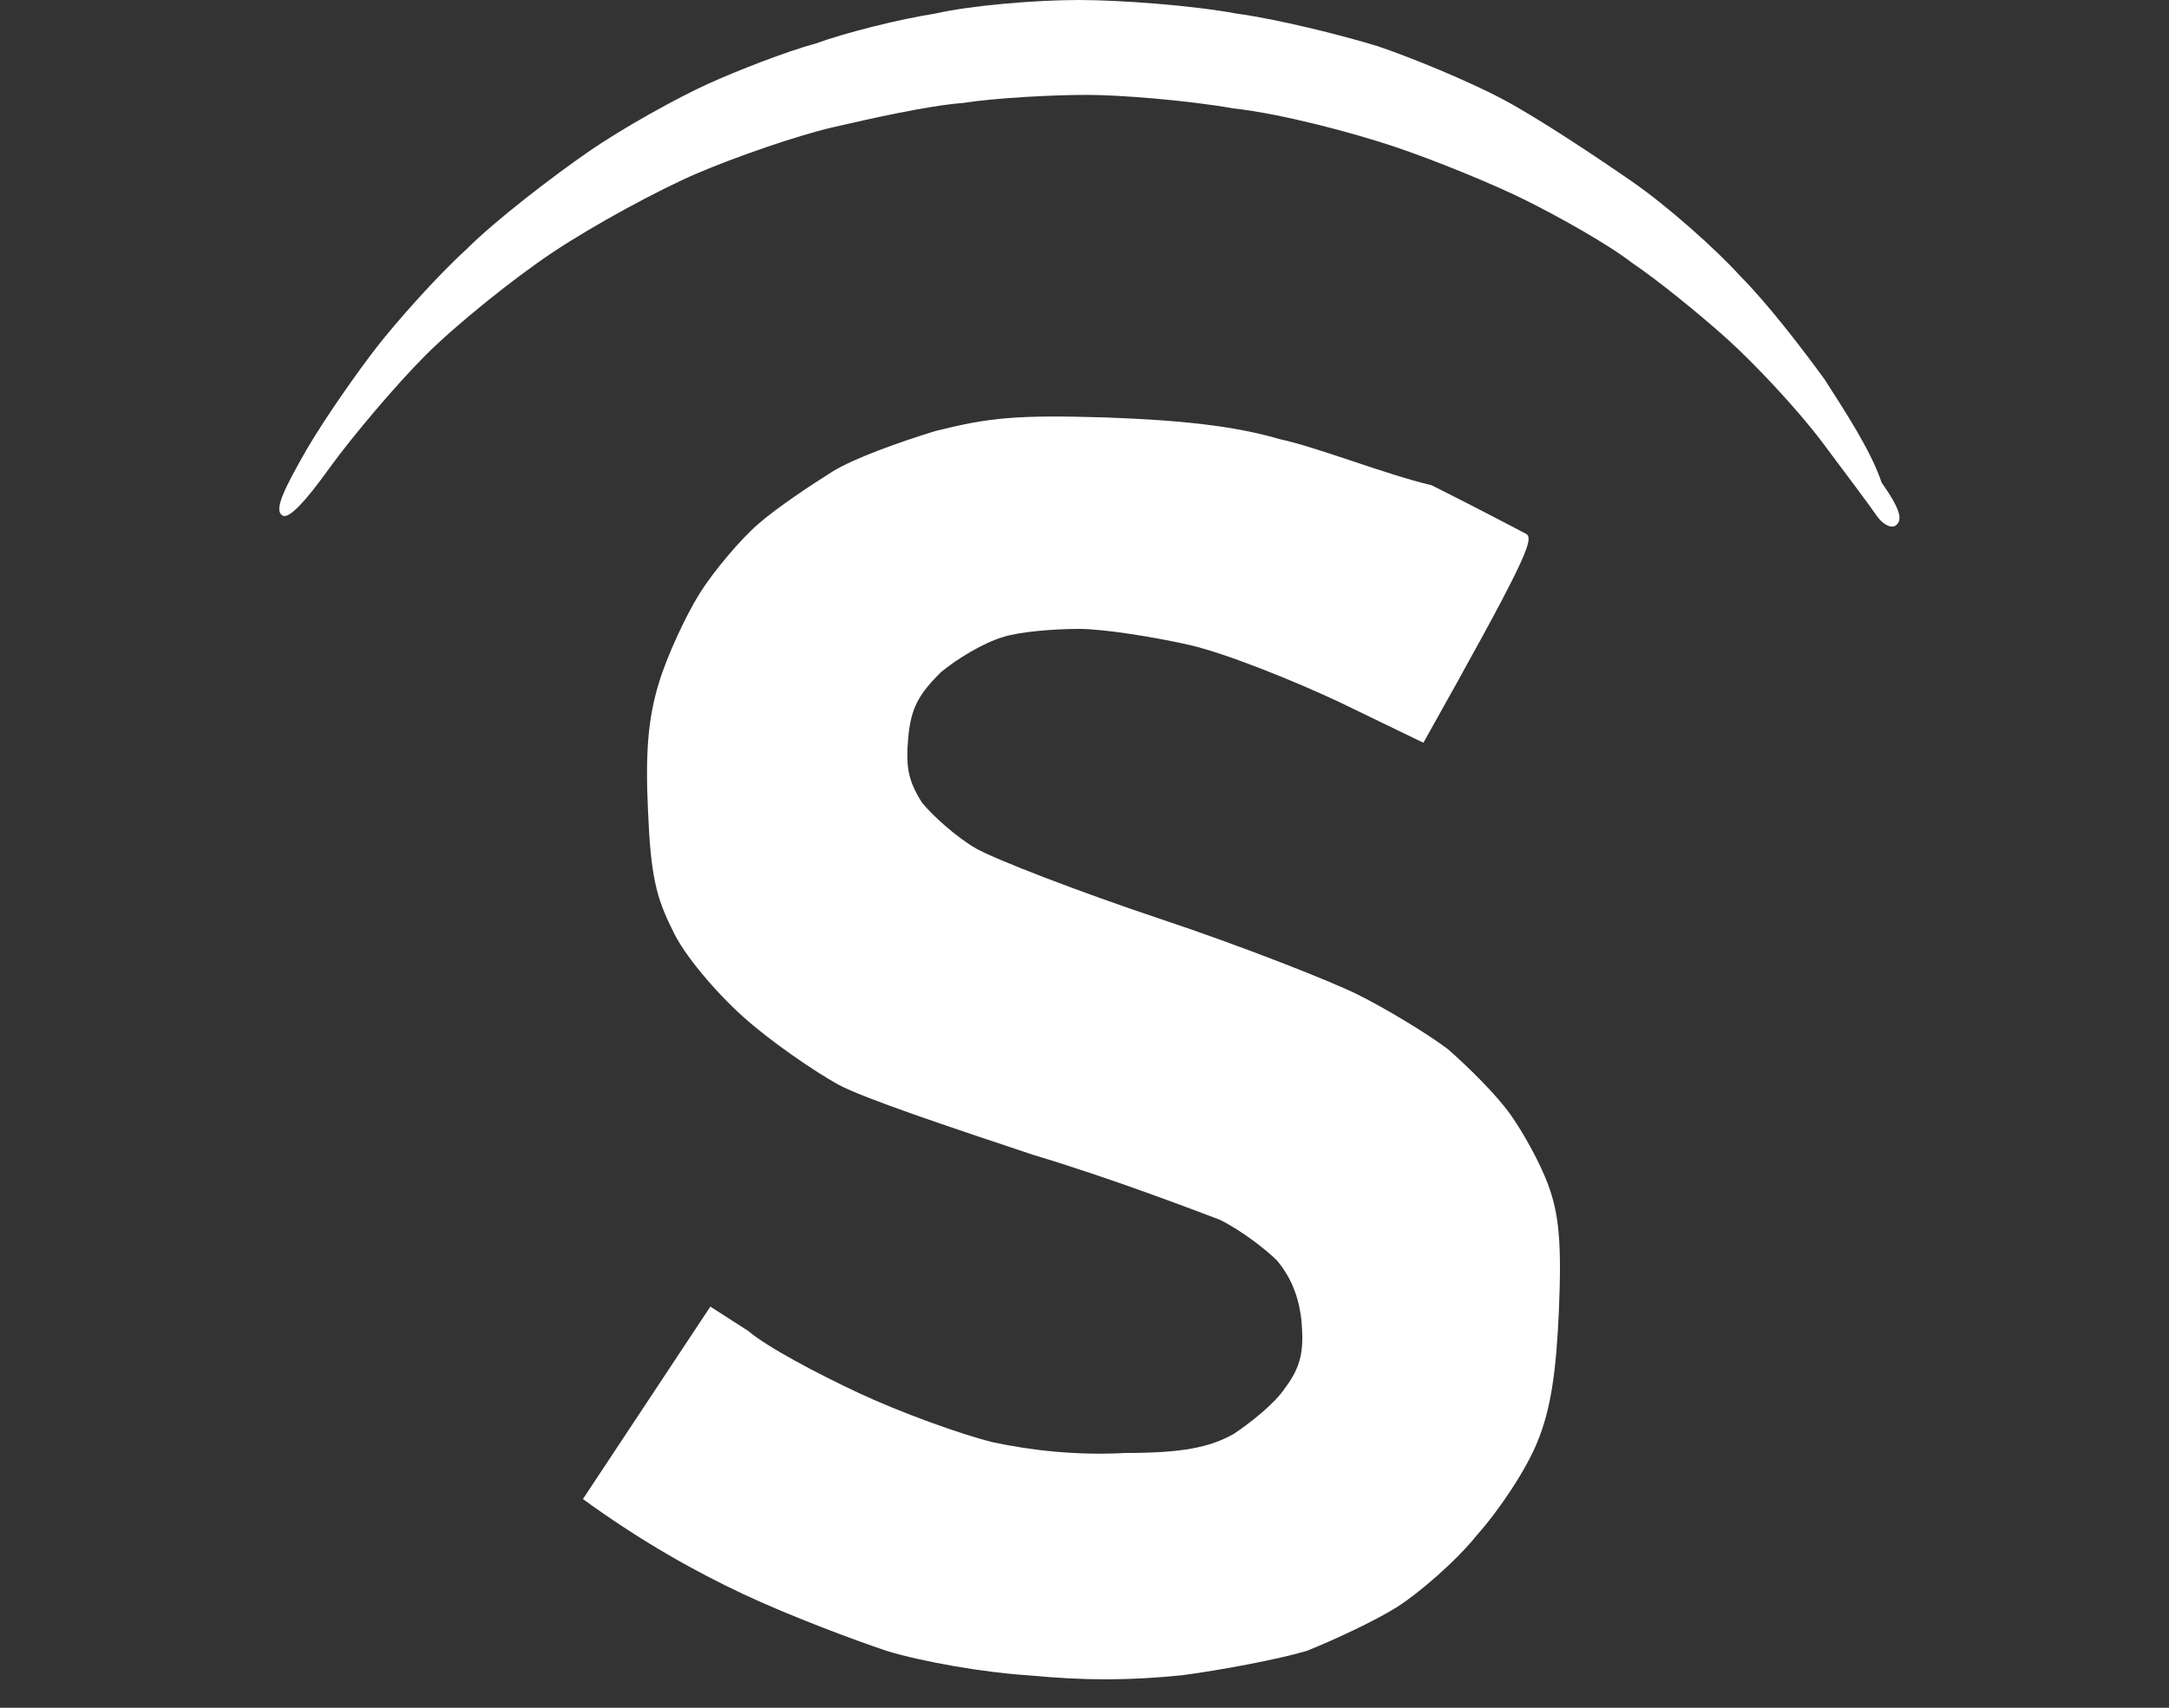
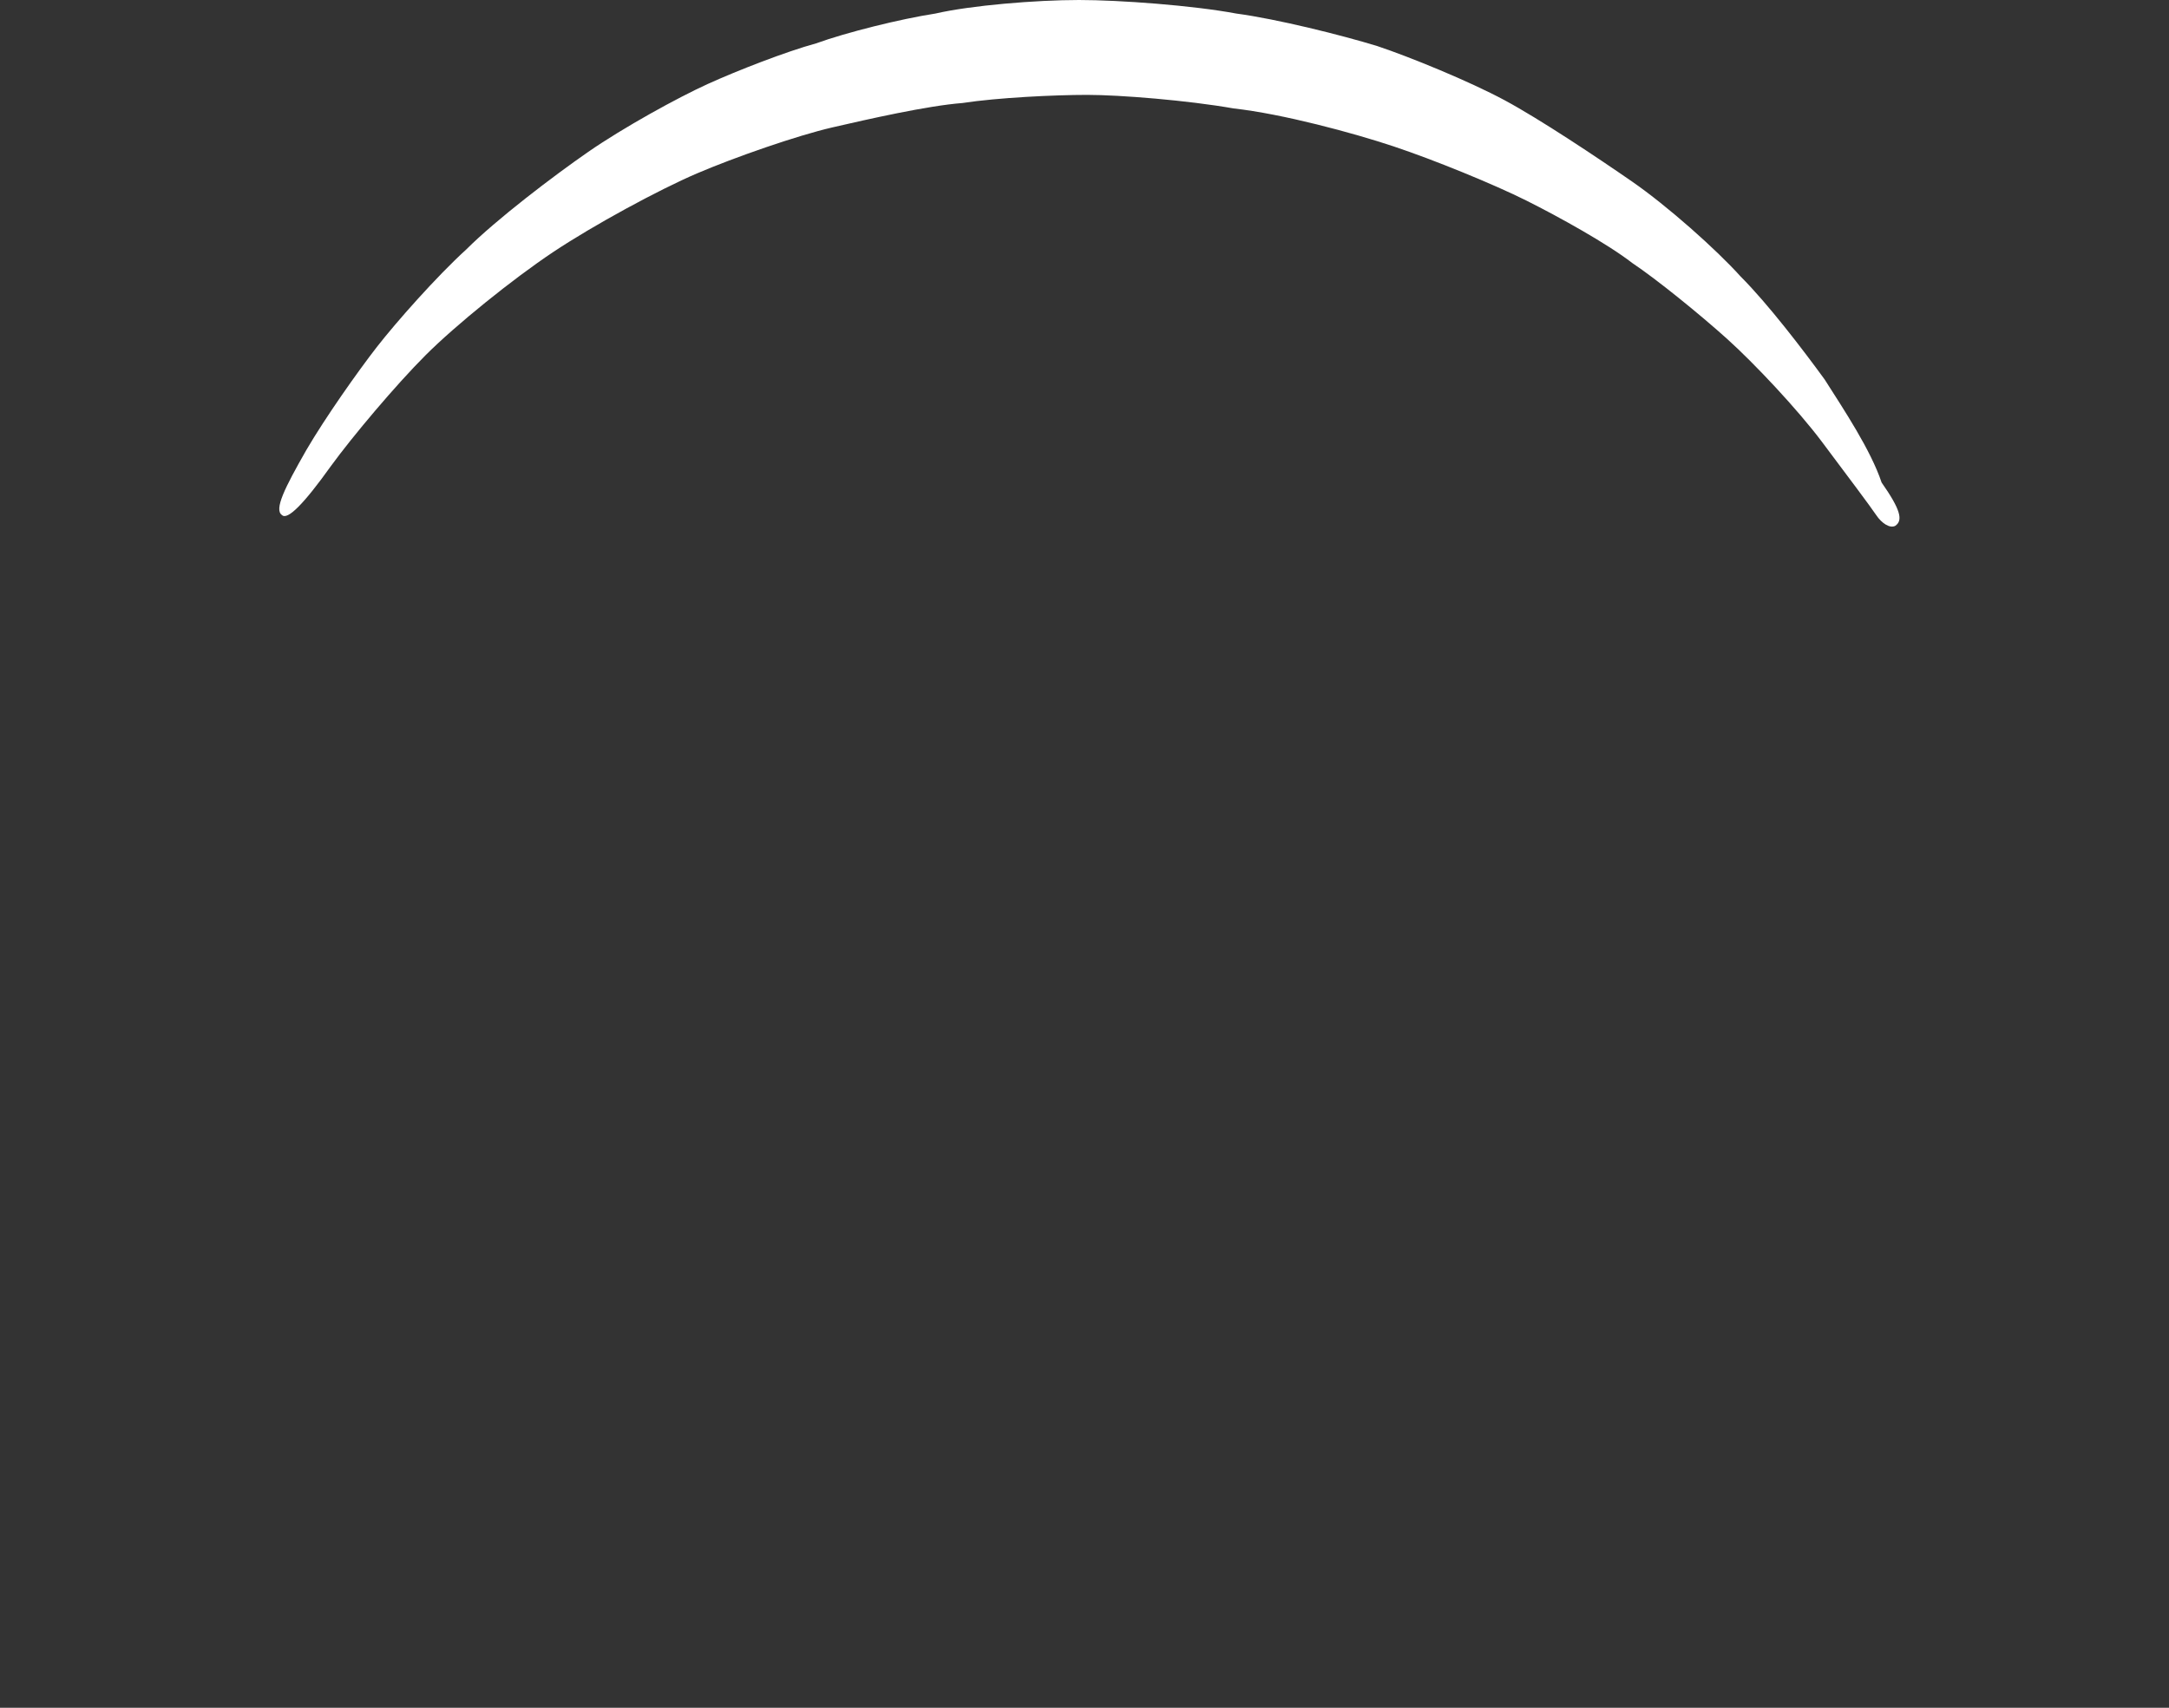
<svg xmlns="http://www.w3.org/2000/svg" version="1.1" id="Layer_1" x="0px" y="0px" viewBox="0 0 80 63" style="enable-background:new 0 0 80 63;" xml:space="preserve" width="80" height="63">
  <rect x="0" y="0" width="80" height="63" fill="#333333" stroke="none" />
  <style type="text/css">
	.st0{fill:#FFFFFF;}
</style>
  <g id="Surescripts">
    <g id="Surescripts_2">
      <g id="Vector">
        <path class="st0" d="M45.6,0.5C44,0.2,41.3,0,39.8,0c-1.6,0-4,0.2-5.3,0.5c-1.3,0.2-3.3,0.7-4.4,1.1c-1.1,0.3-2.9,1-4,1.5     c-1.1,0.5-3.1,1.6-4.4,2.5c-1.3,0.9-3.4,2.5-4.5,3.6c-1.1,1-2.6,2.7-3.3,3.6c-0.7,0.9-1.9,2.6-2.6,3.8c-0.8,1.4-1.2,2.2-0.9,2.4     c0.2,0.2,0.8-0.4,1.8-1.8c0.8-1.1,2.4-3,3.5-4.1s3.2-2.8,4.7-3.8c1.5-1,3.9-2.3,5.3-2.9c1.4-0.6,3.7-1.4,5-1.7     c1.3-0.3,3.5-0.8,4.8-0.9c1.3-0.2,3.4-0.3,4.6-0.3c1.2,0,3.7,0.2,5.4,0.5c1.8,0.2,4.4,0.9,5.9,1.4c1.5,0.5,3.7,1.4,4.9,2     c1.2,0.6,3,1.6,3.9,2.3c0.9,0.6,2.5,1.9,3.5,2.8c1,0.9,2.6,2.6,3.5,3.8c0.9,1.2,1.8,2.4,2,2.7c0.2,0.3,0.5,0.5,0.7,0.4     c0.3-0.2,0.2-0.6-0.5-1.6C69,16.6,68,15.1,67.3,14c-0.8-1.1-2.1-2.8-3.1-3.8c-0.9-1-2.7-2.6-4-3.5c-1.3-0.9-3.4-2.3-4.7-3     c-1.3-0.7-3.5-1.6-4.7-2C49.5,1.3,47.1,0.7,45.6,0.5z" />
-         <path class="st0" d="M47.2,16.2c-1.7-0.5-3.7-0.7-6.4-0.8c-3.3-0.1-4.3,0-6.3,0.5c-1.3,0.4-3,1-3.8,1.5c-0.8,0.5-2,1.3-2.7,1.9     c-0.7,0.6-1.7,1.8-2.2,2.6c-0.5,0.8-1.2,2.3-1.5,3.3c-0.4,1.3-0.5,2.6-0.4,4.7c0.1,2.4,0.3,3.2,0.9,4.4c0.4,0.9,1.6,2.3,2.6,3.2     c1,0.9,2.6,2,3.5,2.5c0.9,0.5,4.2,1.6,7.2,2.6c3,0.9,6.1,2.1,6.9,2.4c0.8,0.4,1.7,1.1,2.1,1.5c0.5,0.6,0.8,1.3,0.9,2.2     c0.1,1.1,0,1.7-0.6,2.5c-0.4,0.6-1.3,1.3-1.9,1.7c-0.9,0.5-1.9,0.7-4,0.7c-1.8,0.1-3.5-0.1-4.9-0.4c-1.2-0.3-3.4-1.1-4.9-1.8     c-1.5-0.7-3.4-1.7-4.1-2.3l-1.4-0.9l-4.7,7.1c2.2,1.6,4.2,2.7,5.9,3.5c1.7,0.8,4.1,1.7,5.3,2.1c1.3,0.4,3.6,0.8,5.2,0.9     c2.1,0.2,3.7,0.2,5.7,0c1.5-0.2,3.6-0.6,4.6-0.9c1-0.4,2.5-1.1,3.3-1.6c0.8-0.5,2.2-1.7,3-2.7c0.8-0.9,1.8-2.4,2.2-3.4     c0.5-1.2,0.7-2.6,0.8-4.9c0.1-2.5,0-3.5-0.4-4.6c-0.3-0.8-0.9-1.9-1.4-2.6c-0.5-0.7-1.5-1.7-2.3-2.4c-0.8-0.6-2.3-1.5-3.3-2     s-4.3-1.8-7.3-2.8c-3-1-6.1-2.2-6.8-2.6c-0.7-0.4-1.6-1.2-2-1.7c-0.5-0.8-0.6-1.3-0.5-2.4c0.1-1.1,0.4-1.6,1.2-2.4     c0.6-0.5,1.6-1.1,2.3-1.3c0.6-0.2,1.9-0.3,2.8-0.3c0.9,0,2.8,0.3,4.1,0.6c1.3,0.3,3.8,1.3,5.5,2.1l3.1,1.5     c3.7-6.6,4.1-7.5,3.8-7.7c-0.2-0.1-1.7-0.9-3.3-1.7l-0.2-0.1C51.1,17.5,48.6,16.5,47.2,16.2z" />
      </g>
    </g>
  </g>
</svg>